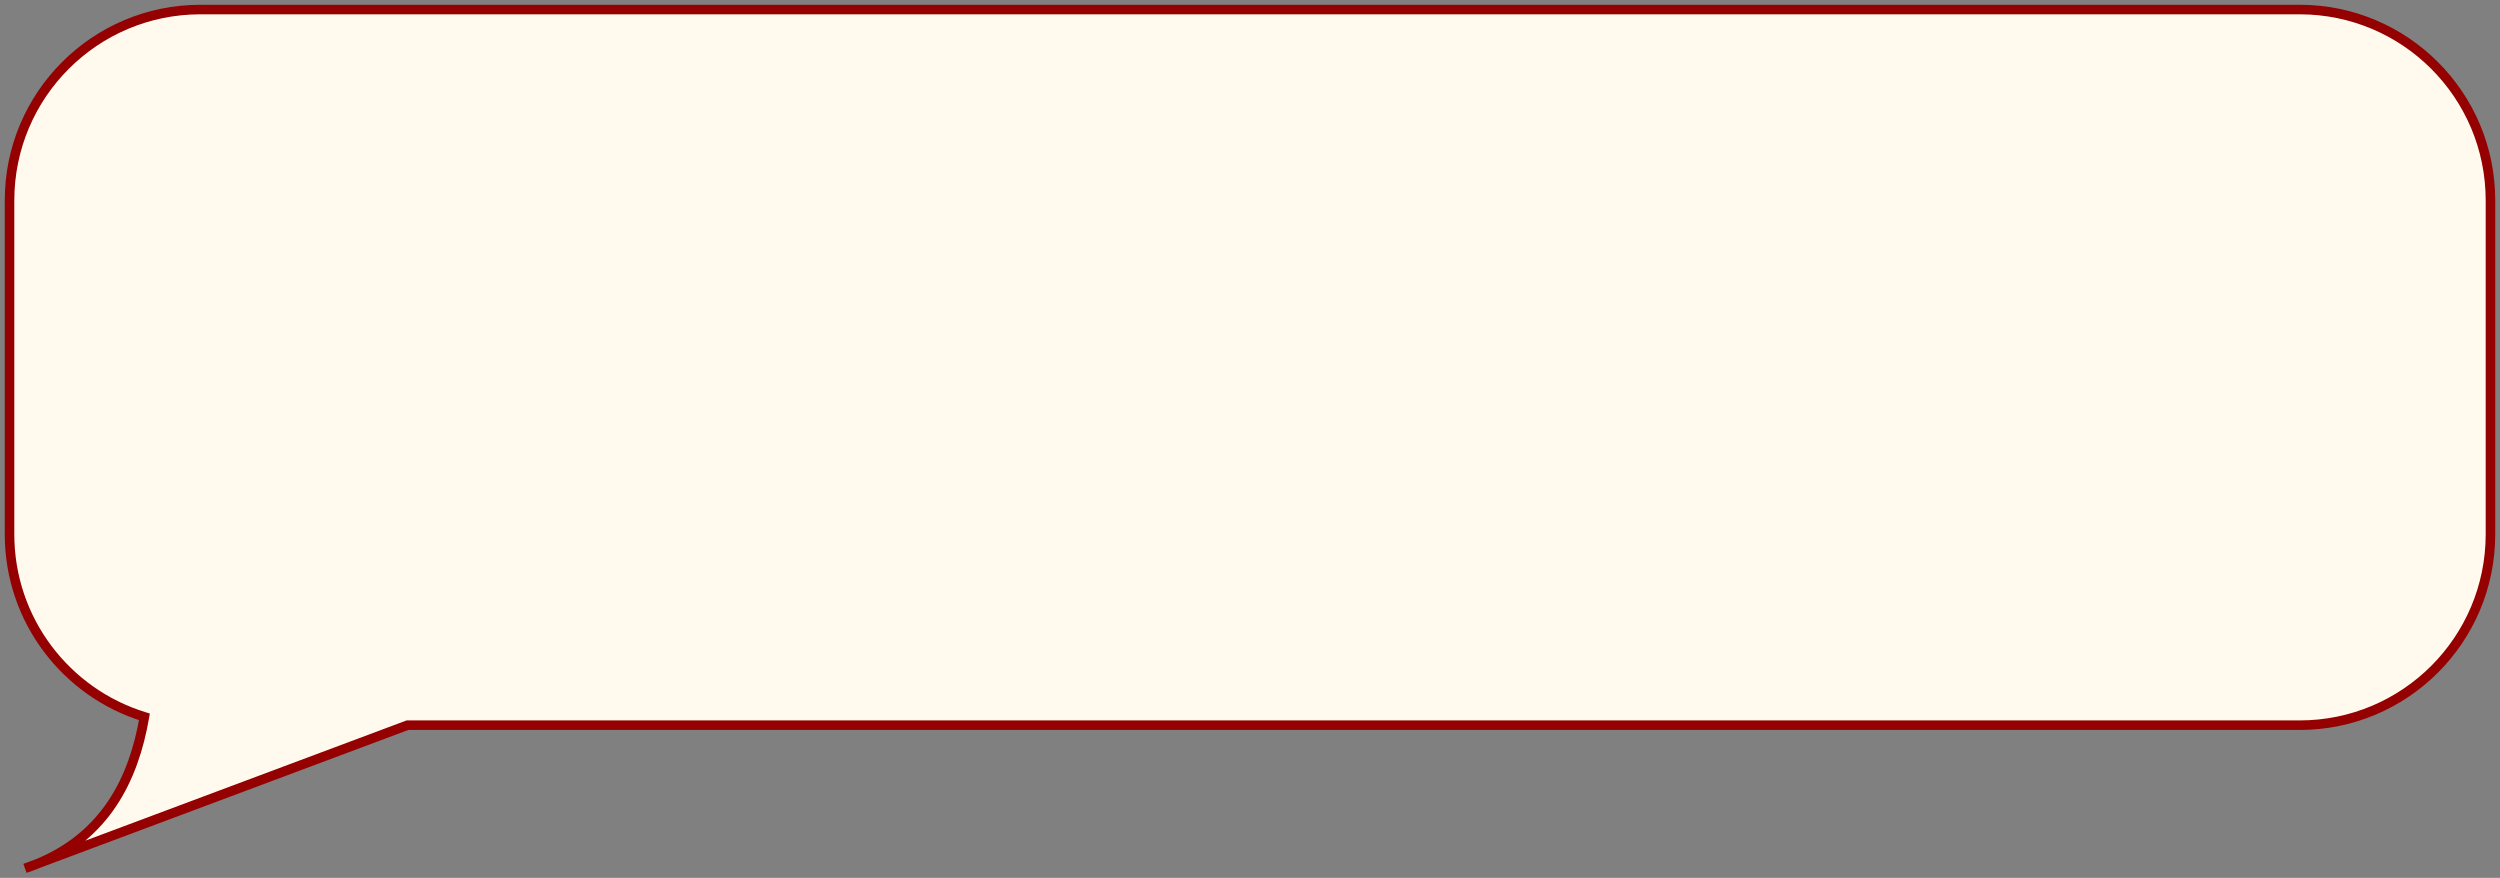
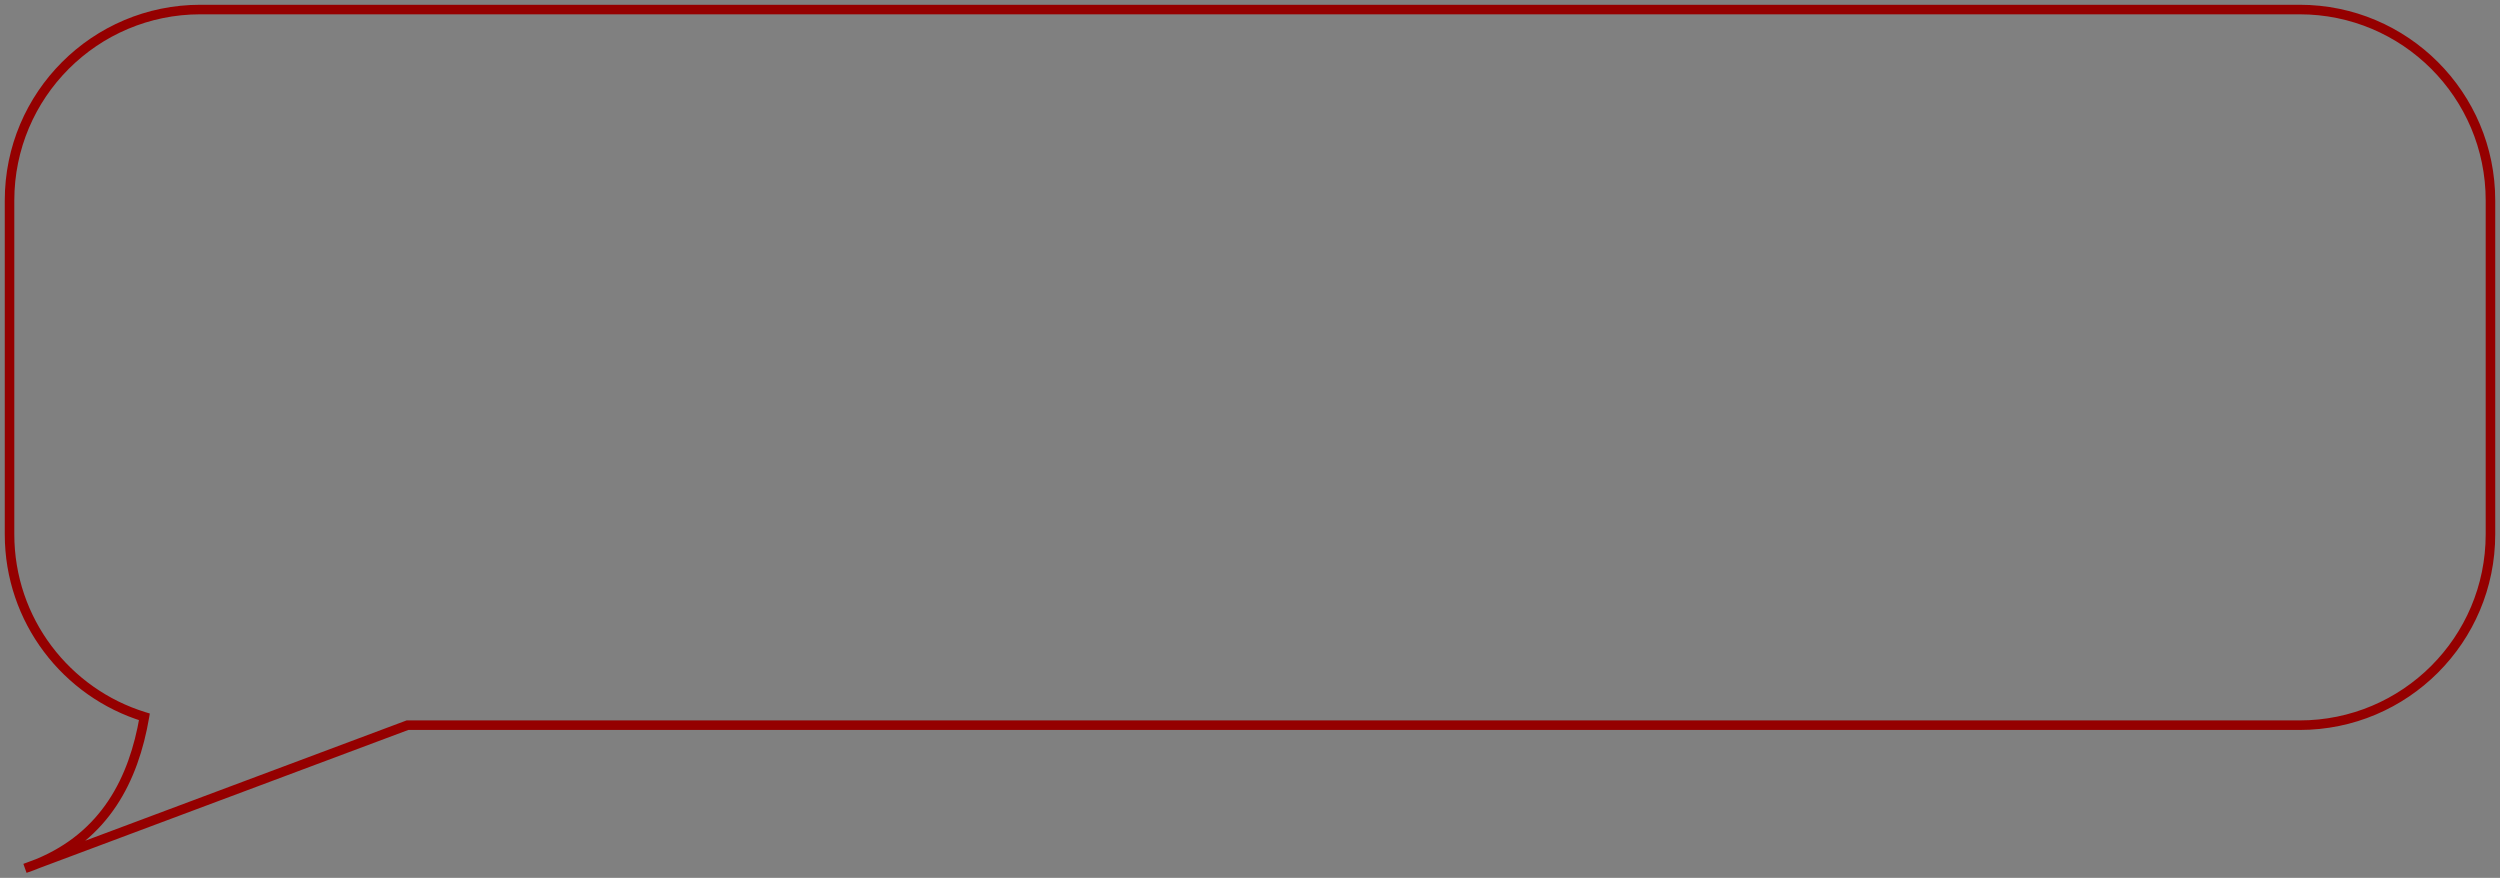
<svg xmlns="http://www.w3.org/2000/svg" width="262" height="92" viewBox="0 0 262 92" fill="none">
  <rect x="0" y="0" width="262" height="92" fill="#808080" stroke="none" />
-   <path fill-rule="evenodd" clip-rule="evenodd" d="M15.134 75.126C14.008 81.727 11.003 87.585 3.977 90.495L42.7 76L241 76C252.046 76 261 67.046 261 56L261 21C261 9.954 252.046 1 241 1L21 1C9.954 1 1 9.954 1 21L1 56C1 65.004 6.951 72.619 15.134 75.126ZM2.624 91.001L3.977 90.495C3.542 90.675 3.091 90.844 2.624 91.001Z" fill="#FFFAED" />
  <path d="M15.134 75.126L15.281 74.648L15.701 74.777L15.627 75.21L15.134 75.126ZM42.7 76L42.525 75.532L42.609 75.5L42.7 75.5L42.7 76ZM2.624 91.001L2.784 91.475L2.449 90.533L2.624 91.001ZM3.786 90.033C10.598 87.212 13.532 81.542 14.641 75.042L15.627 75.21C14.483 81.911 11.408 87.959 4.168 90.957L3.786 90.033ZM42.875 76.468L4.152 90.963L3.802 90.027L42.525 75.532L42.875 76.468ZM42.7 75.5L241 75.5L241 76.5L42.7 76.5L42.7 75.5ZM241 75.5C251.77 75.5 260.5 66.769 260.5 56L261.5 56C261.5 67.322 252.322 76.5 241 76.5L241 75.5ZM260.5 56L260.5 21L261.5 21L261.5 56L260.5 56ZM260.5 21C260.5 10.23 251.77 1.5 241 1.5L241 0.5C252.322 0.5 261.5 9.678 261.5 21L260.5 21ZM241 1.5L21 1.5L21 0.5L241 0.5L241 1.5ZM21 1.5C10.23 1.5 1.5 10.23 1.5 21L0.5 21C0.5 9.678 9.678 0.5 21 0.5L21 1.5ZM1.5 21L1.5 56L0.5 56L0.5 21L1.5 21ZM1.5 56C1.5 64.779 7.301 72.204 15.281 74.648L14.988 75.604C6.6 73.035 0.5 65.23 0.5 56L1.5 56ZM2.449 90.533L3.802 90.027L4.152 90.963L2.8 91.47L2.449 90.533ZM4.168 90.957C3.722 91.142 3.261 91.315 2.784 91.475L2.465 90.528C2.921 90.374 3.361 90.209 3.786 90.033L4.168 90.957Z" fill="#950000" />
</svg>